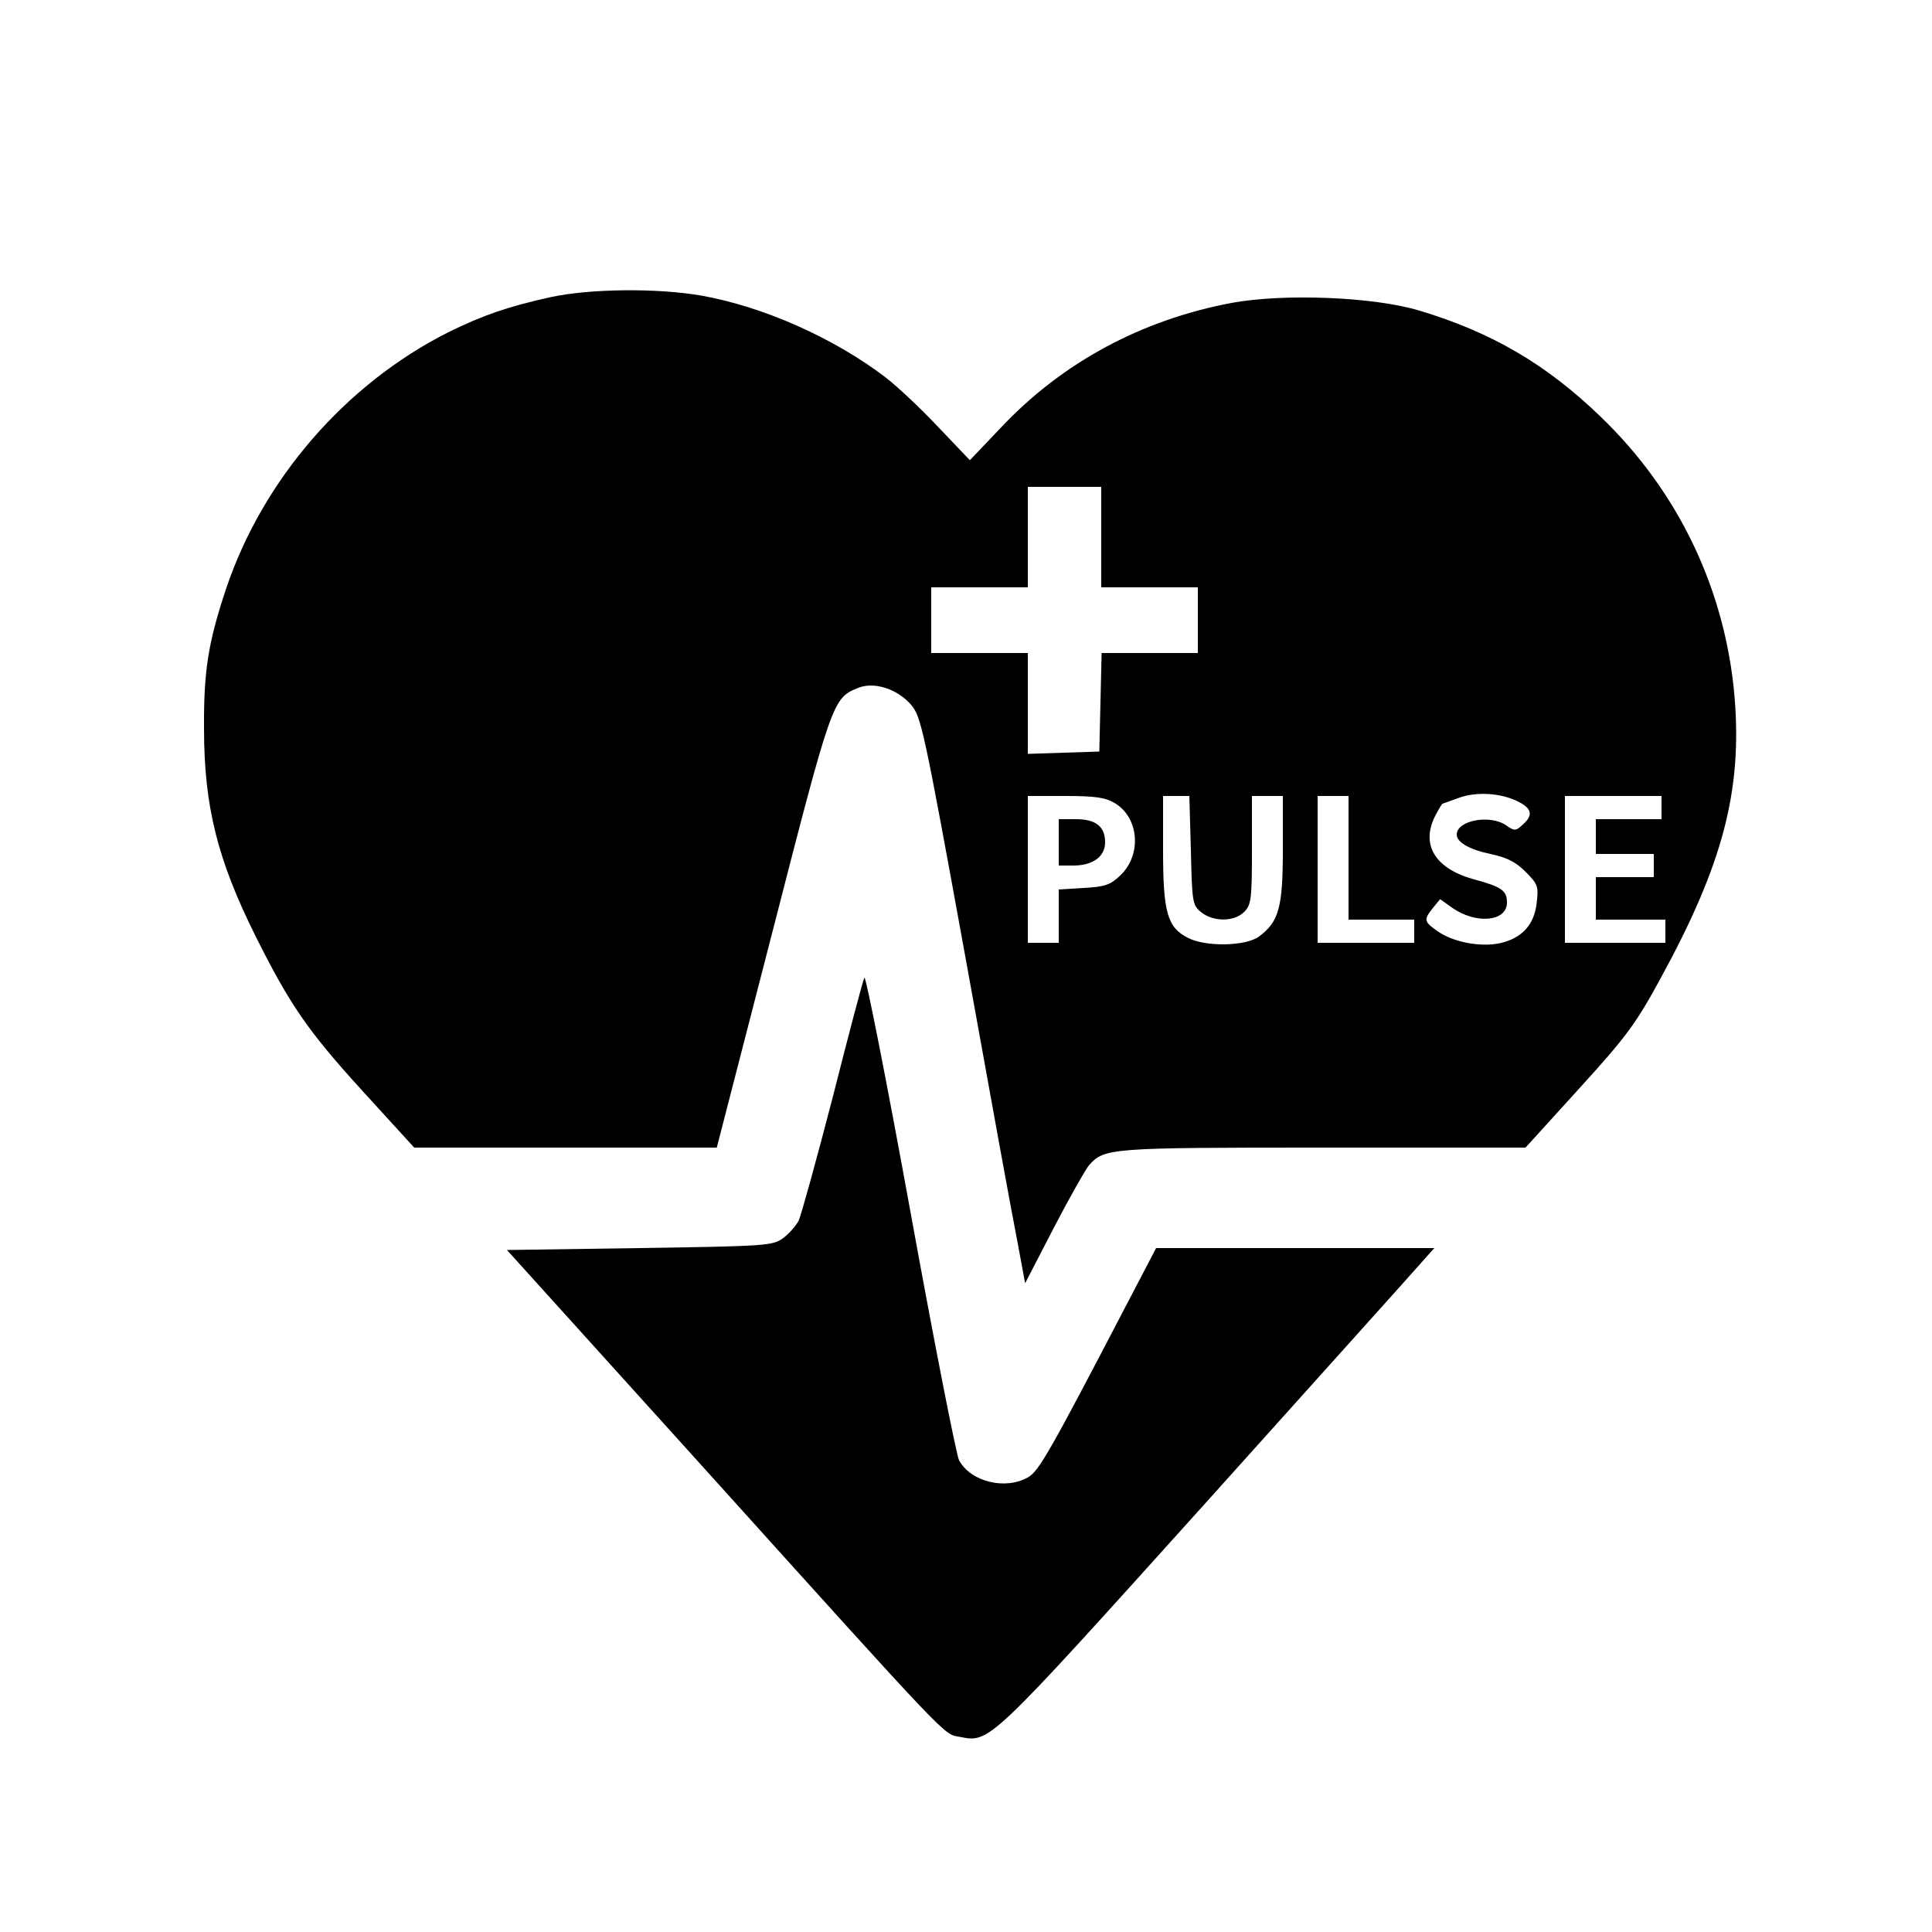
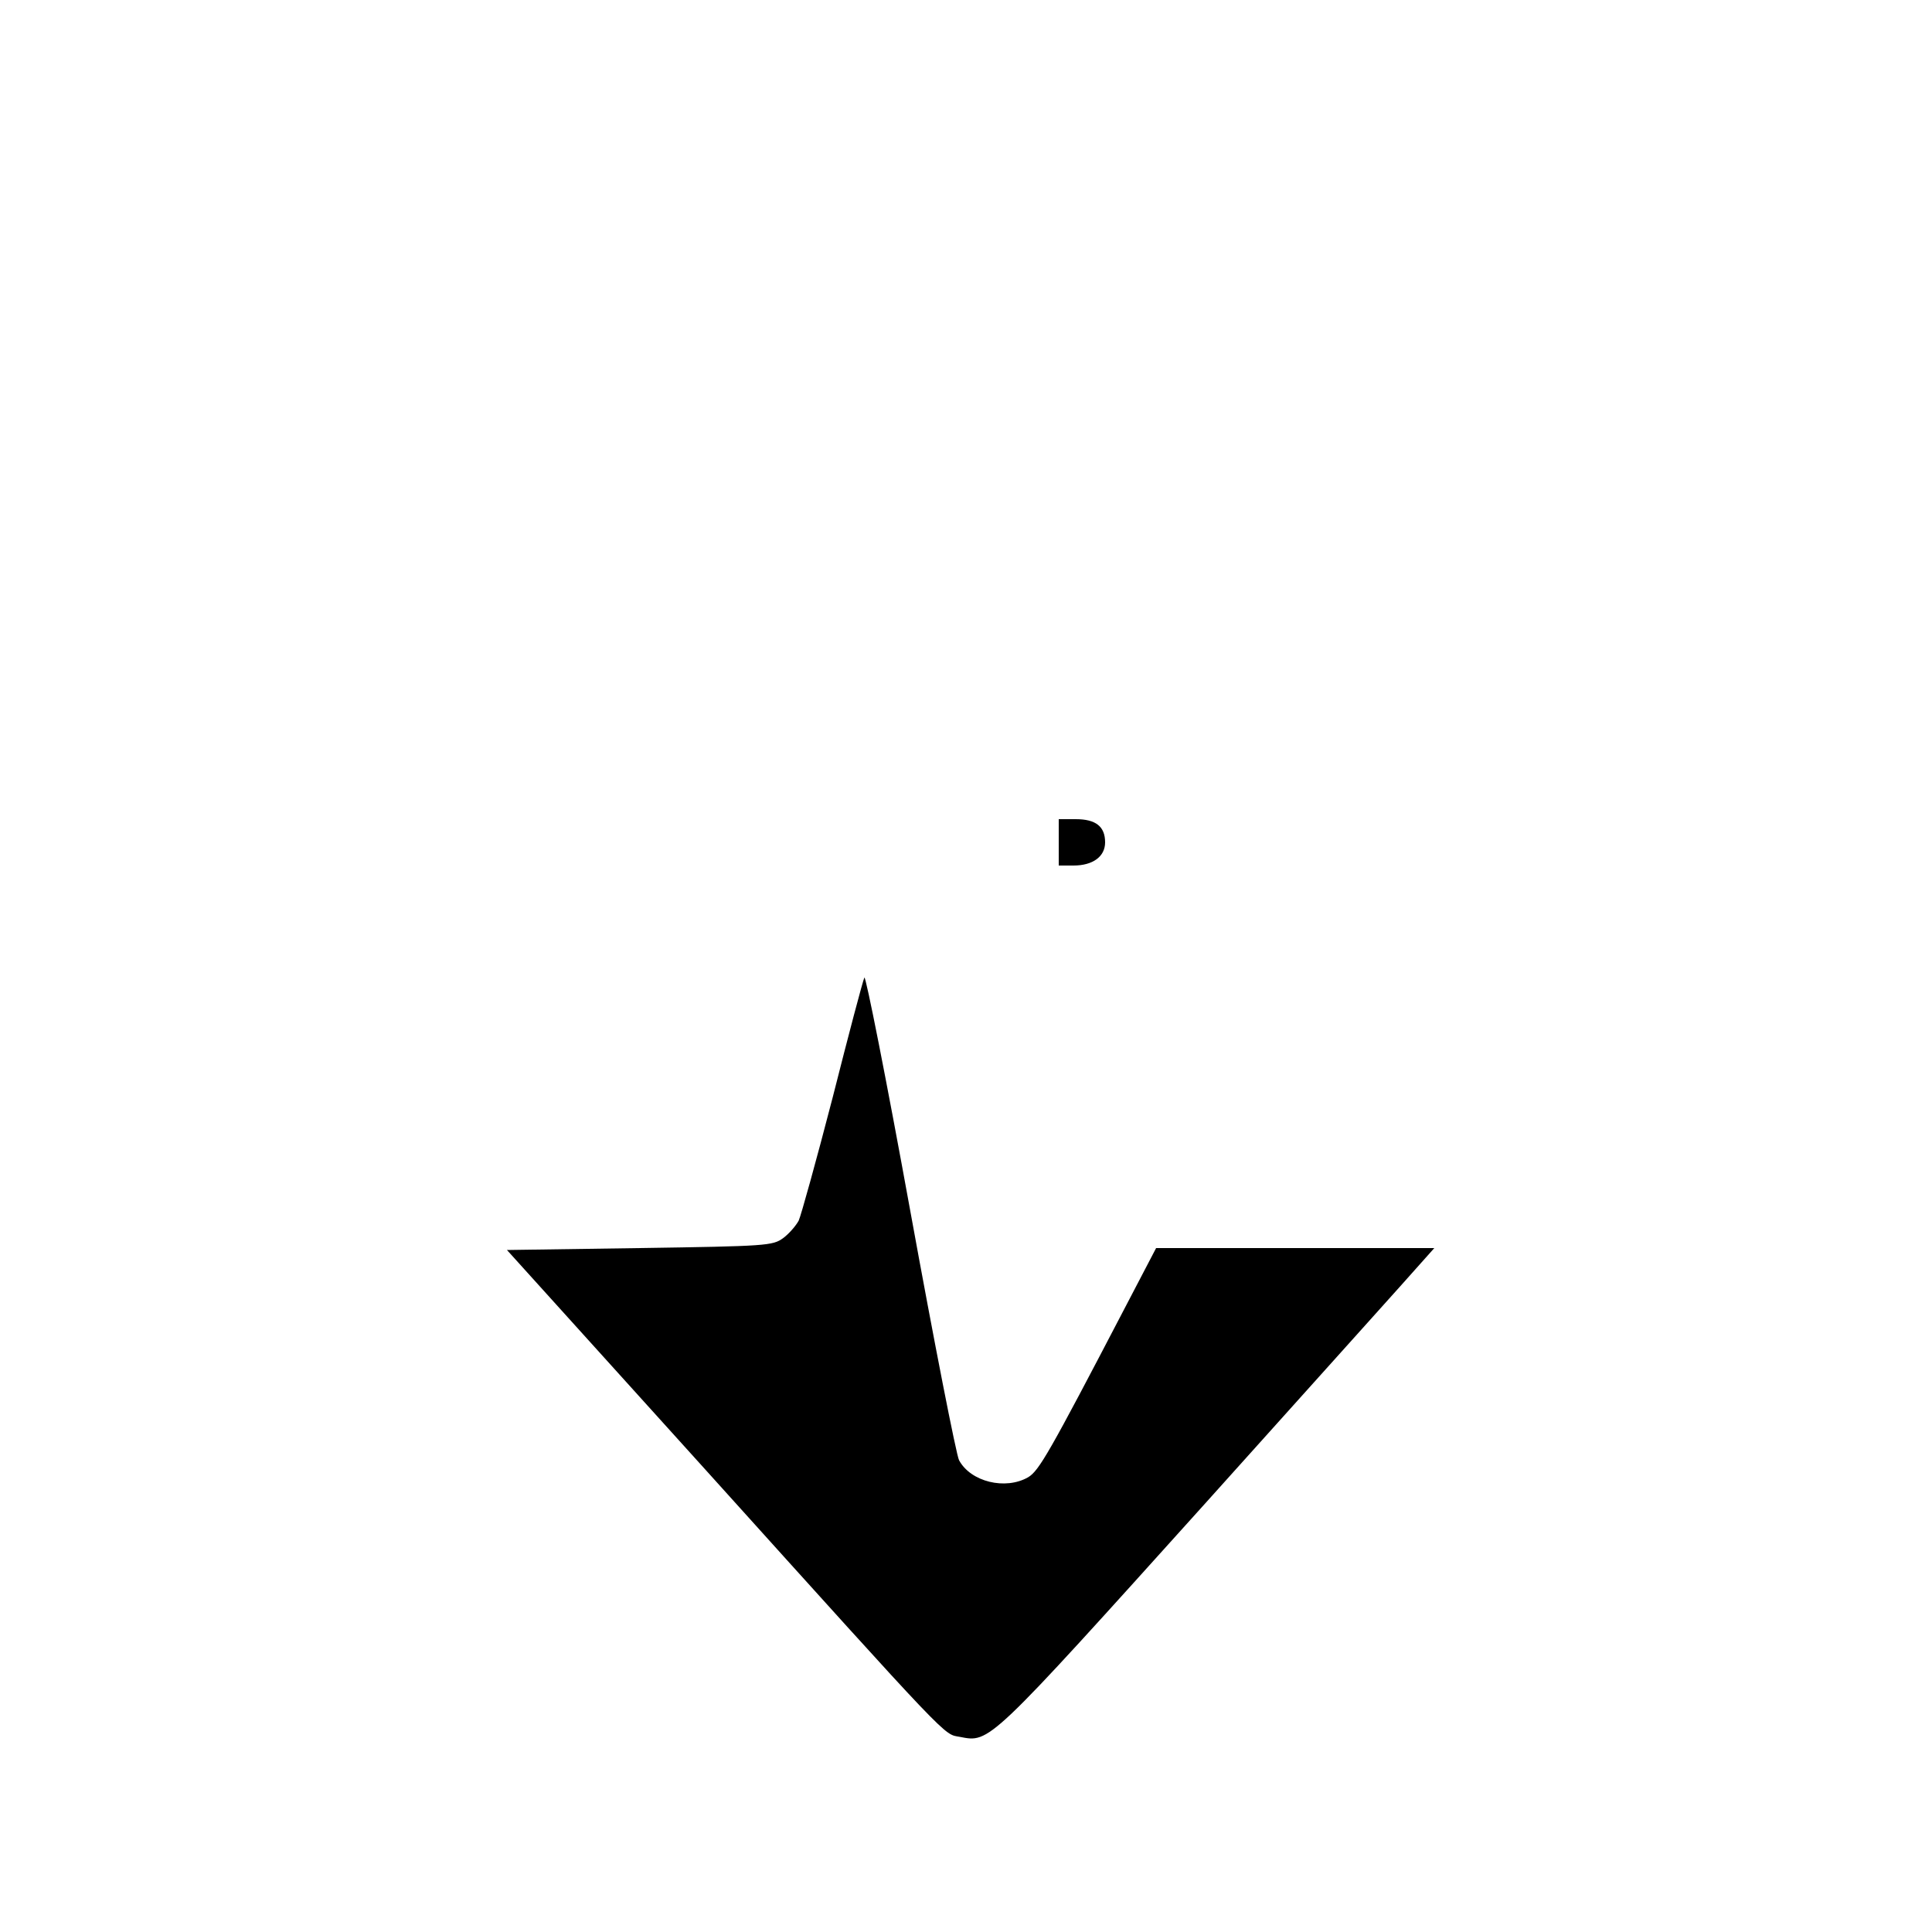
<svg xmlns="http://www.w3.org/2000/svg" version="1.0" width="500pt" height="500pt" viewBox="0 0 500 500" preserveAspectRatio="xMidYMid meet">
  <g transform="translate(0,500) scale(0.1,-0.1)" fill="#000000" stroke="none">
-     <path d="M1425 4231 c-109 -24 -176 -47 -265 -91 -266 -134 -480 -381 -575 -664 -46 -138 -58 -212 -57 -361 0 -202 35 -340 133 -537 90 -180 136 -246 275 -399 l136 -149 392 0 391 0 145 562 c152 592 155 601 219 627 41 18 102 -1 138 -42 27 -31 33 -58 142 -657 62 -344 122 -674 134 -733 l20 -108 74 143 c41 79 82 151 91 162 40 45 52 46 606 46 l524 0 139 153 c122 134 147 168 210 284 162 296 212 487 192 730 -24 277 -145 531 -347 725 -141 136 -282 218 -468 274 -119 36 -352 45 -487 20 -233 -44 -438 -154 -597 -323 l-80 -84 -82 86 c-45 48 -107 106 -137 129 -134 102 -317 183 -476 211 -115 20 -289 18 -390 -4z m1425 -621 l0 -130 125 0 125 0 0 -85 0 -85 -125 0 -124 0 -3 -127 -3 -128 -92 -3 -93 -3 0 131 0 130 -125 0 -125 0 0 85 0 85 125 0 125 0 0 130 0 130 95 0 95 0 0 -130z m1080 -685 c35 -18 38 -35 11 -59 -18 -17 -22 -17 -43 -2 -42 29 -128 13 -128 -24 0 -20 34 -39 87 -50 43 -9 66 -21 91 -46 32 -32 34 -38 29 -80 -6 -57 -38 -92 -95 -105 -51 -11 -123 3 -163 32 -34 24 -35 29 -10 60 l18 22 31 -22 c62 -44 142 -36 142 13 0 31 -13 41 -88 61 -99 28 -136 90 -97 165 9 17 17 30 18 30 1 0 20 7 42 15 46 17 110 13 155 -10z m-1044 -4 c62 -38 69 -133 14 -186 -26 -25 -40 -30 -95 -33 l-65 -4 0 -69 0 -69 -40 0 -40 0 0 190 0 190 98 0 c78 0 103 -4 128 -19z m196 -122 c3 -134 4 -142 27 -160 31 -25 85 -25 111 1 18 18 20 33 20 160 l0 140 40 0 40 0 0 -137 c0 -152 -10 -188 -62 -227 -35 -25 -138 -27 -184 -3 -53 27 -64 66 -64 226 l0 141 34 0 34 0 4 -141z m408 -19 l0 -160 85 0 85 0 0 -30 0 -30 -125 0 -125 0 0 190 0 190 40 0 40 0 0 -160z m810 130 l0 -30 -85 0 -85 0 0 -45 0 -45 75 0 75 0 0 -30 0 -30 -75 0 -75 0 0 -55 0 -55 90 0 90 0 0 -30 0 -30 -130 0 -130 0 0 190 0 190 125 0 125 0 0 -30z" />
    <path d="M2740 2820 l0 -60 38 0 c50 0 82 23 82 60 0 41 -24 60 -76 60 l-44 0 0 -60z" />
    <path d="M2237 2470 c-4 -8 -41 -148 -82 -310 -42 -162 -82 -306 -88 -319 -7 -13 -25 -34 -40 -45 -27 -20 -43 -21 -372 -26 l-343 -5 515 -570 c642 -712 614 -682 657 -690 78 -15 71 -22 634 603 290 323 543 604 561 625 l33 37 -360 0 -360 0 -82 -157 c-195 -374 -221 -419 -249 -436 -59 -34 -149 -12 -179 44 -7 13 -64 303 -126 644 -62 341 -116 613 -119 605z" />
  </g>
</svg>